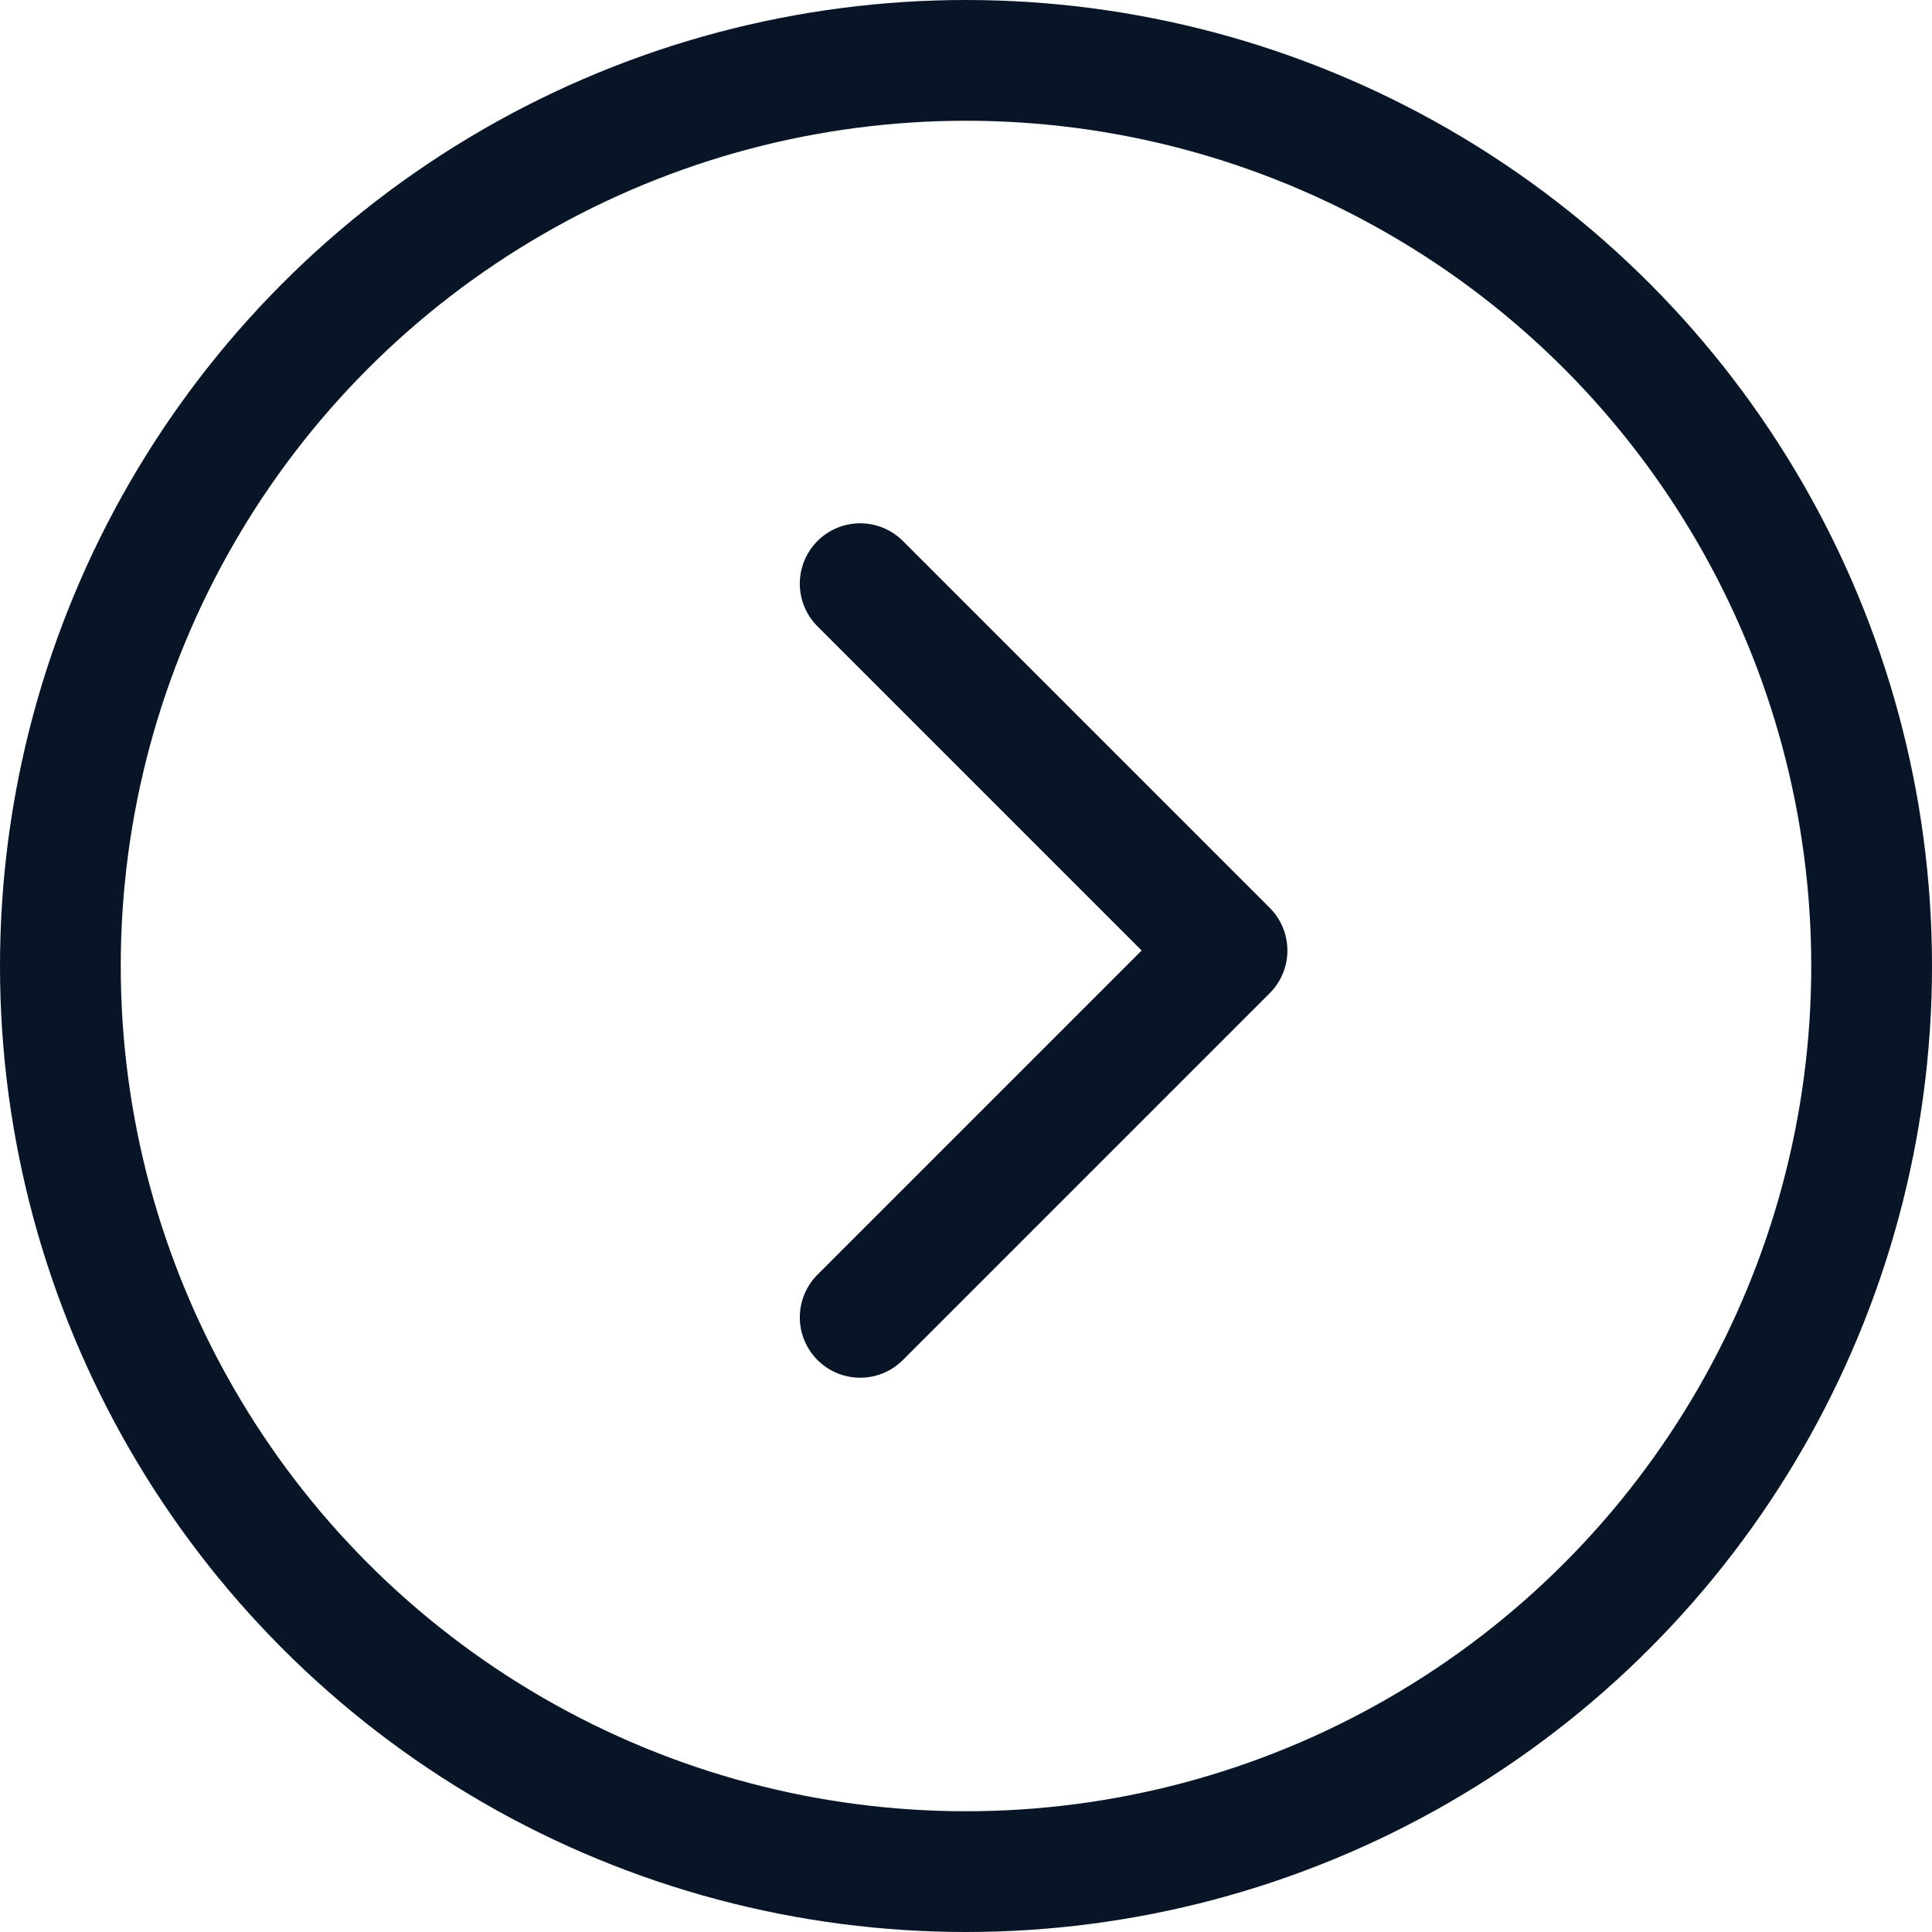
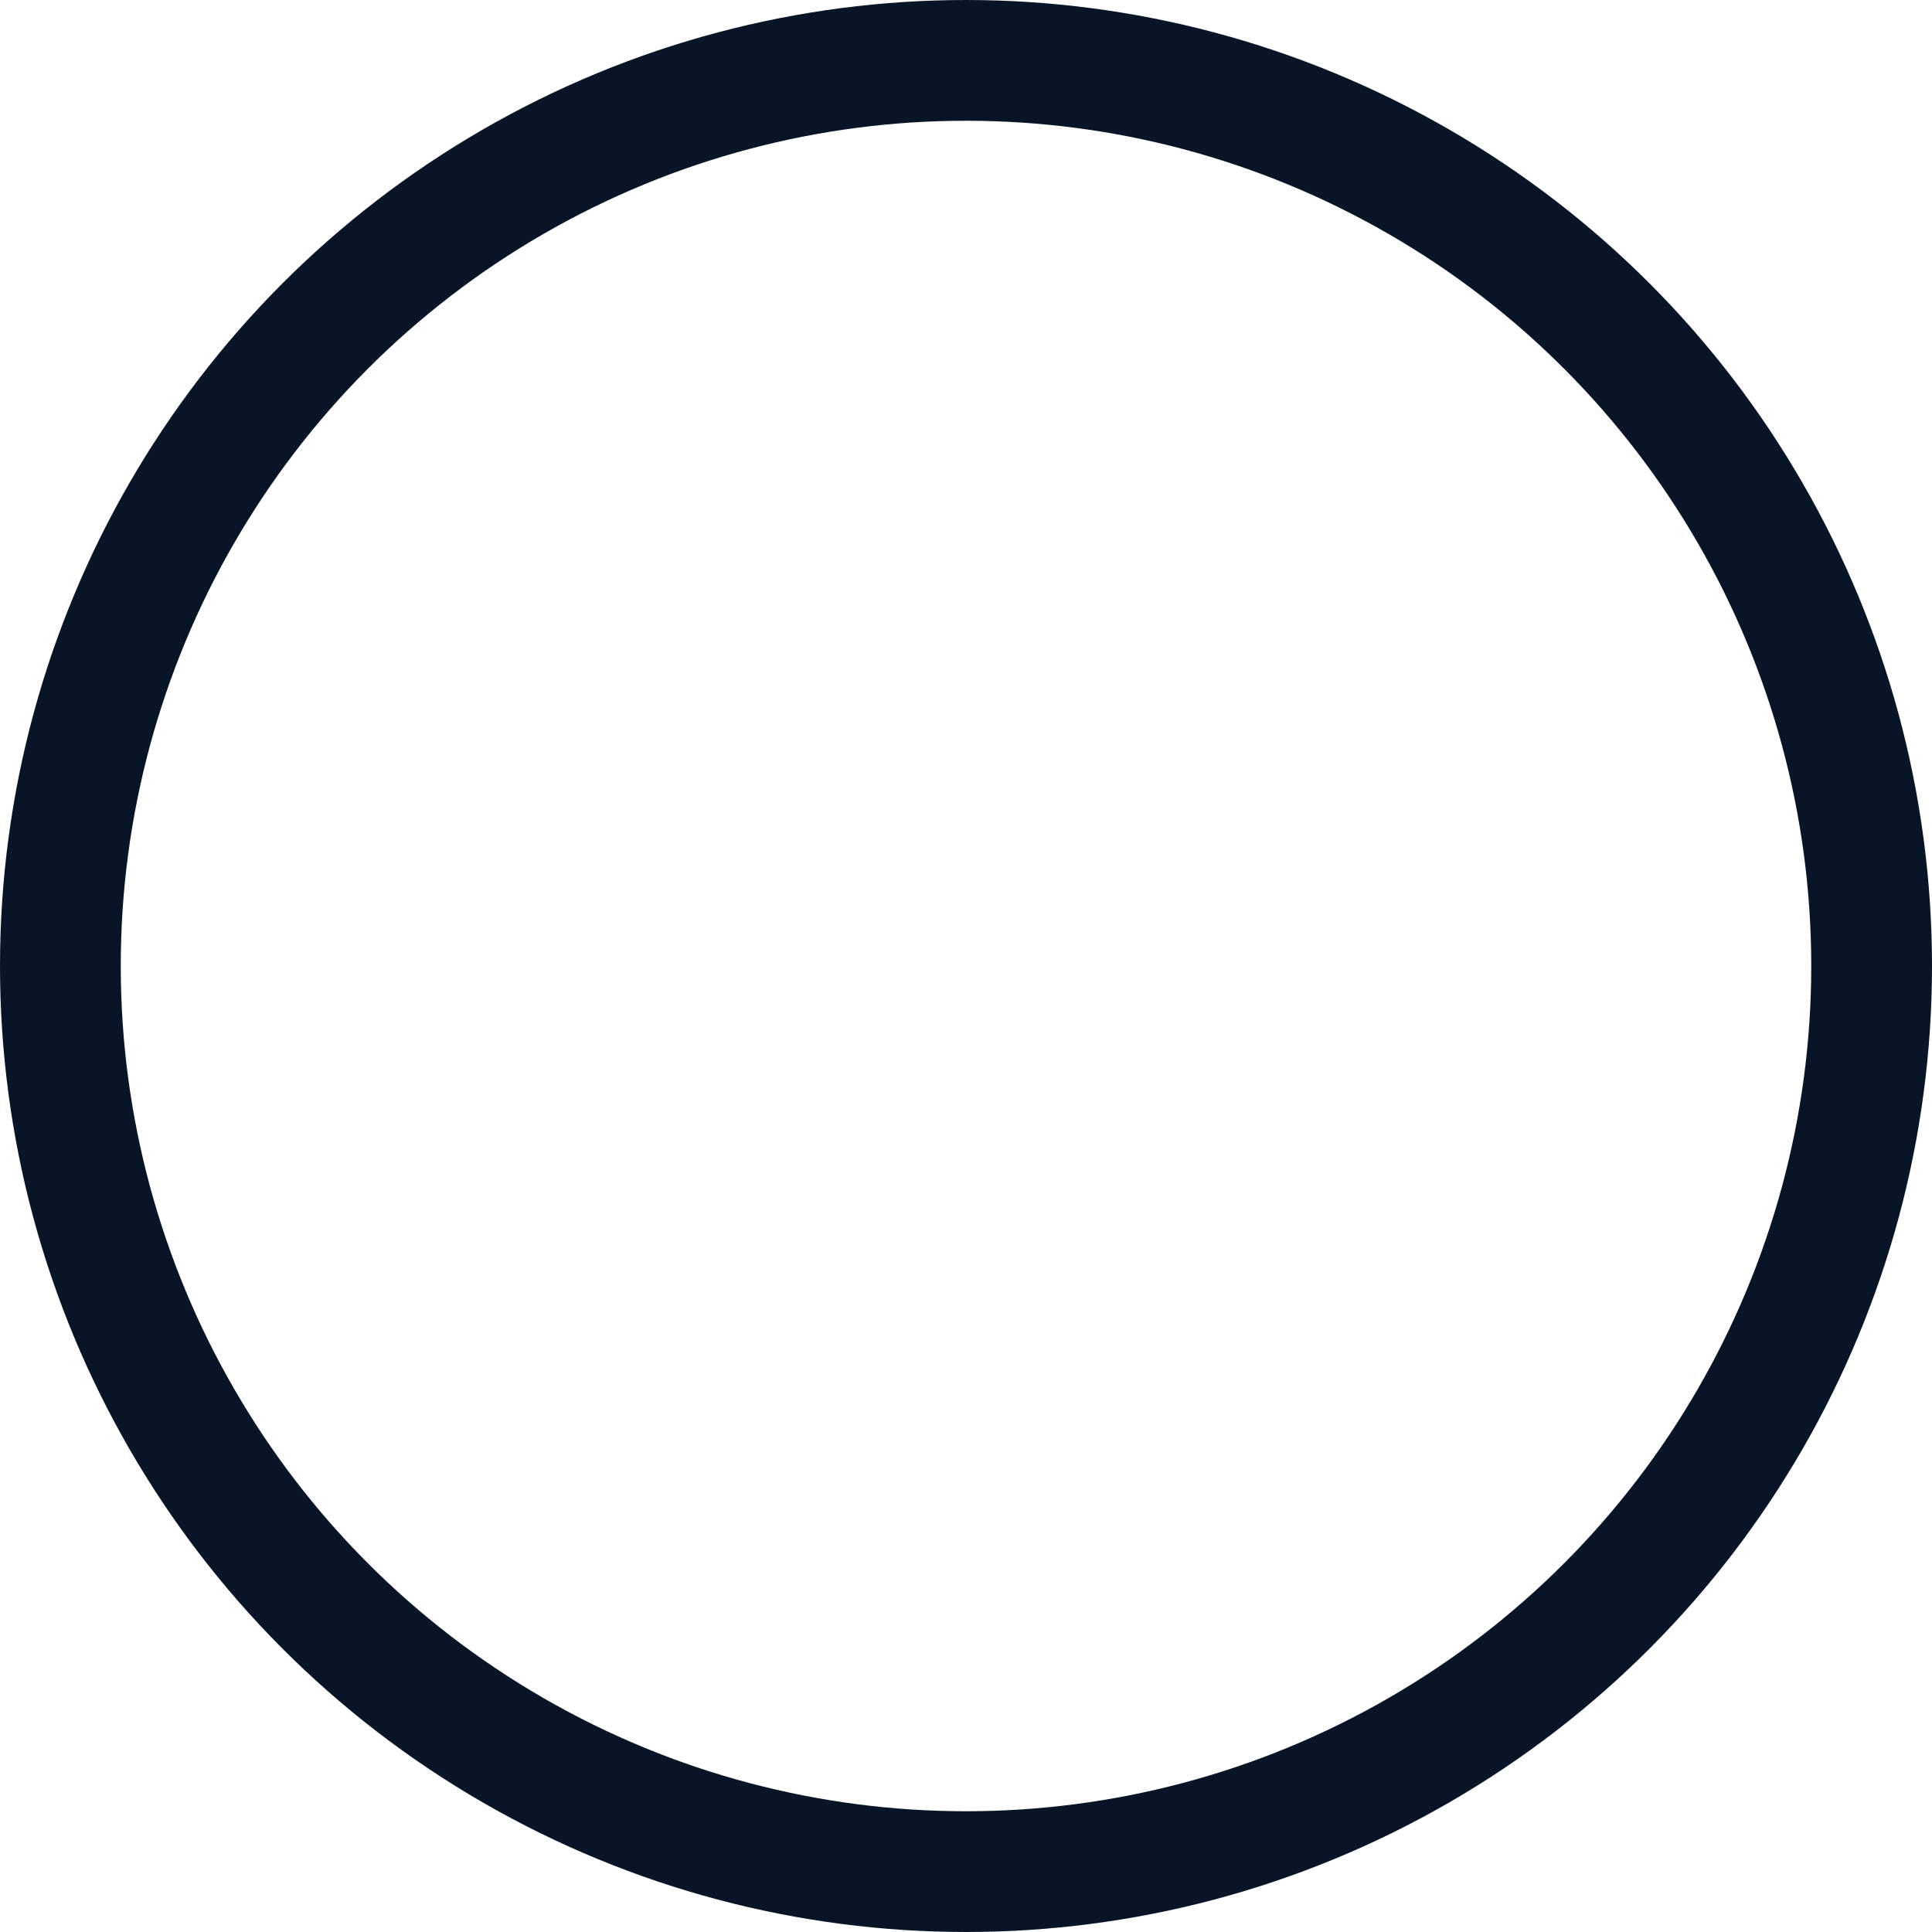
<svg xmlns="http://www.w3.org/2000/svg" width="48" height="48" viewBox="0 0 48 48">
  <g id="_" data-name="&gt;" transform="translate(-993 -2681)">
-     <path id="Caminho_85" data-name="Caminho 85" d="M12.5,48.406l9.114-9.114L12.5,30.178" transform="translate(1001.871 2665.323)" fill="none" stroke="#071526" stroke-linecap="round" stroke-linejoin="round" stroke-width="3" />
    <g id="Elipse_2" data-name="Elipse 2" transform="translate(993 2681)" fill="none" stroke="#071526" stroke-linecap="round" stroke-linejoin="round" stroke-width="3">
      <circle cx="24" cy="24" r="24" stroke="none" />
      <circle cx="24" cy="24" r="22.5" fill="none" />
    </g>
  </g>
</svg>